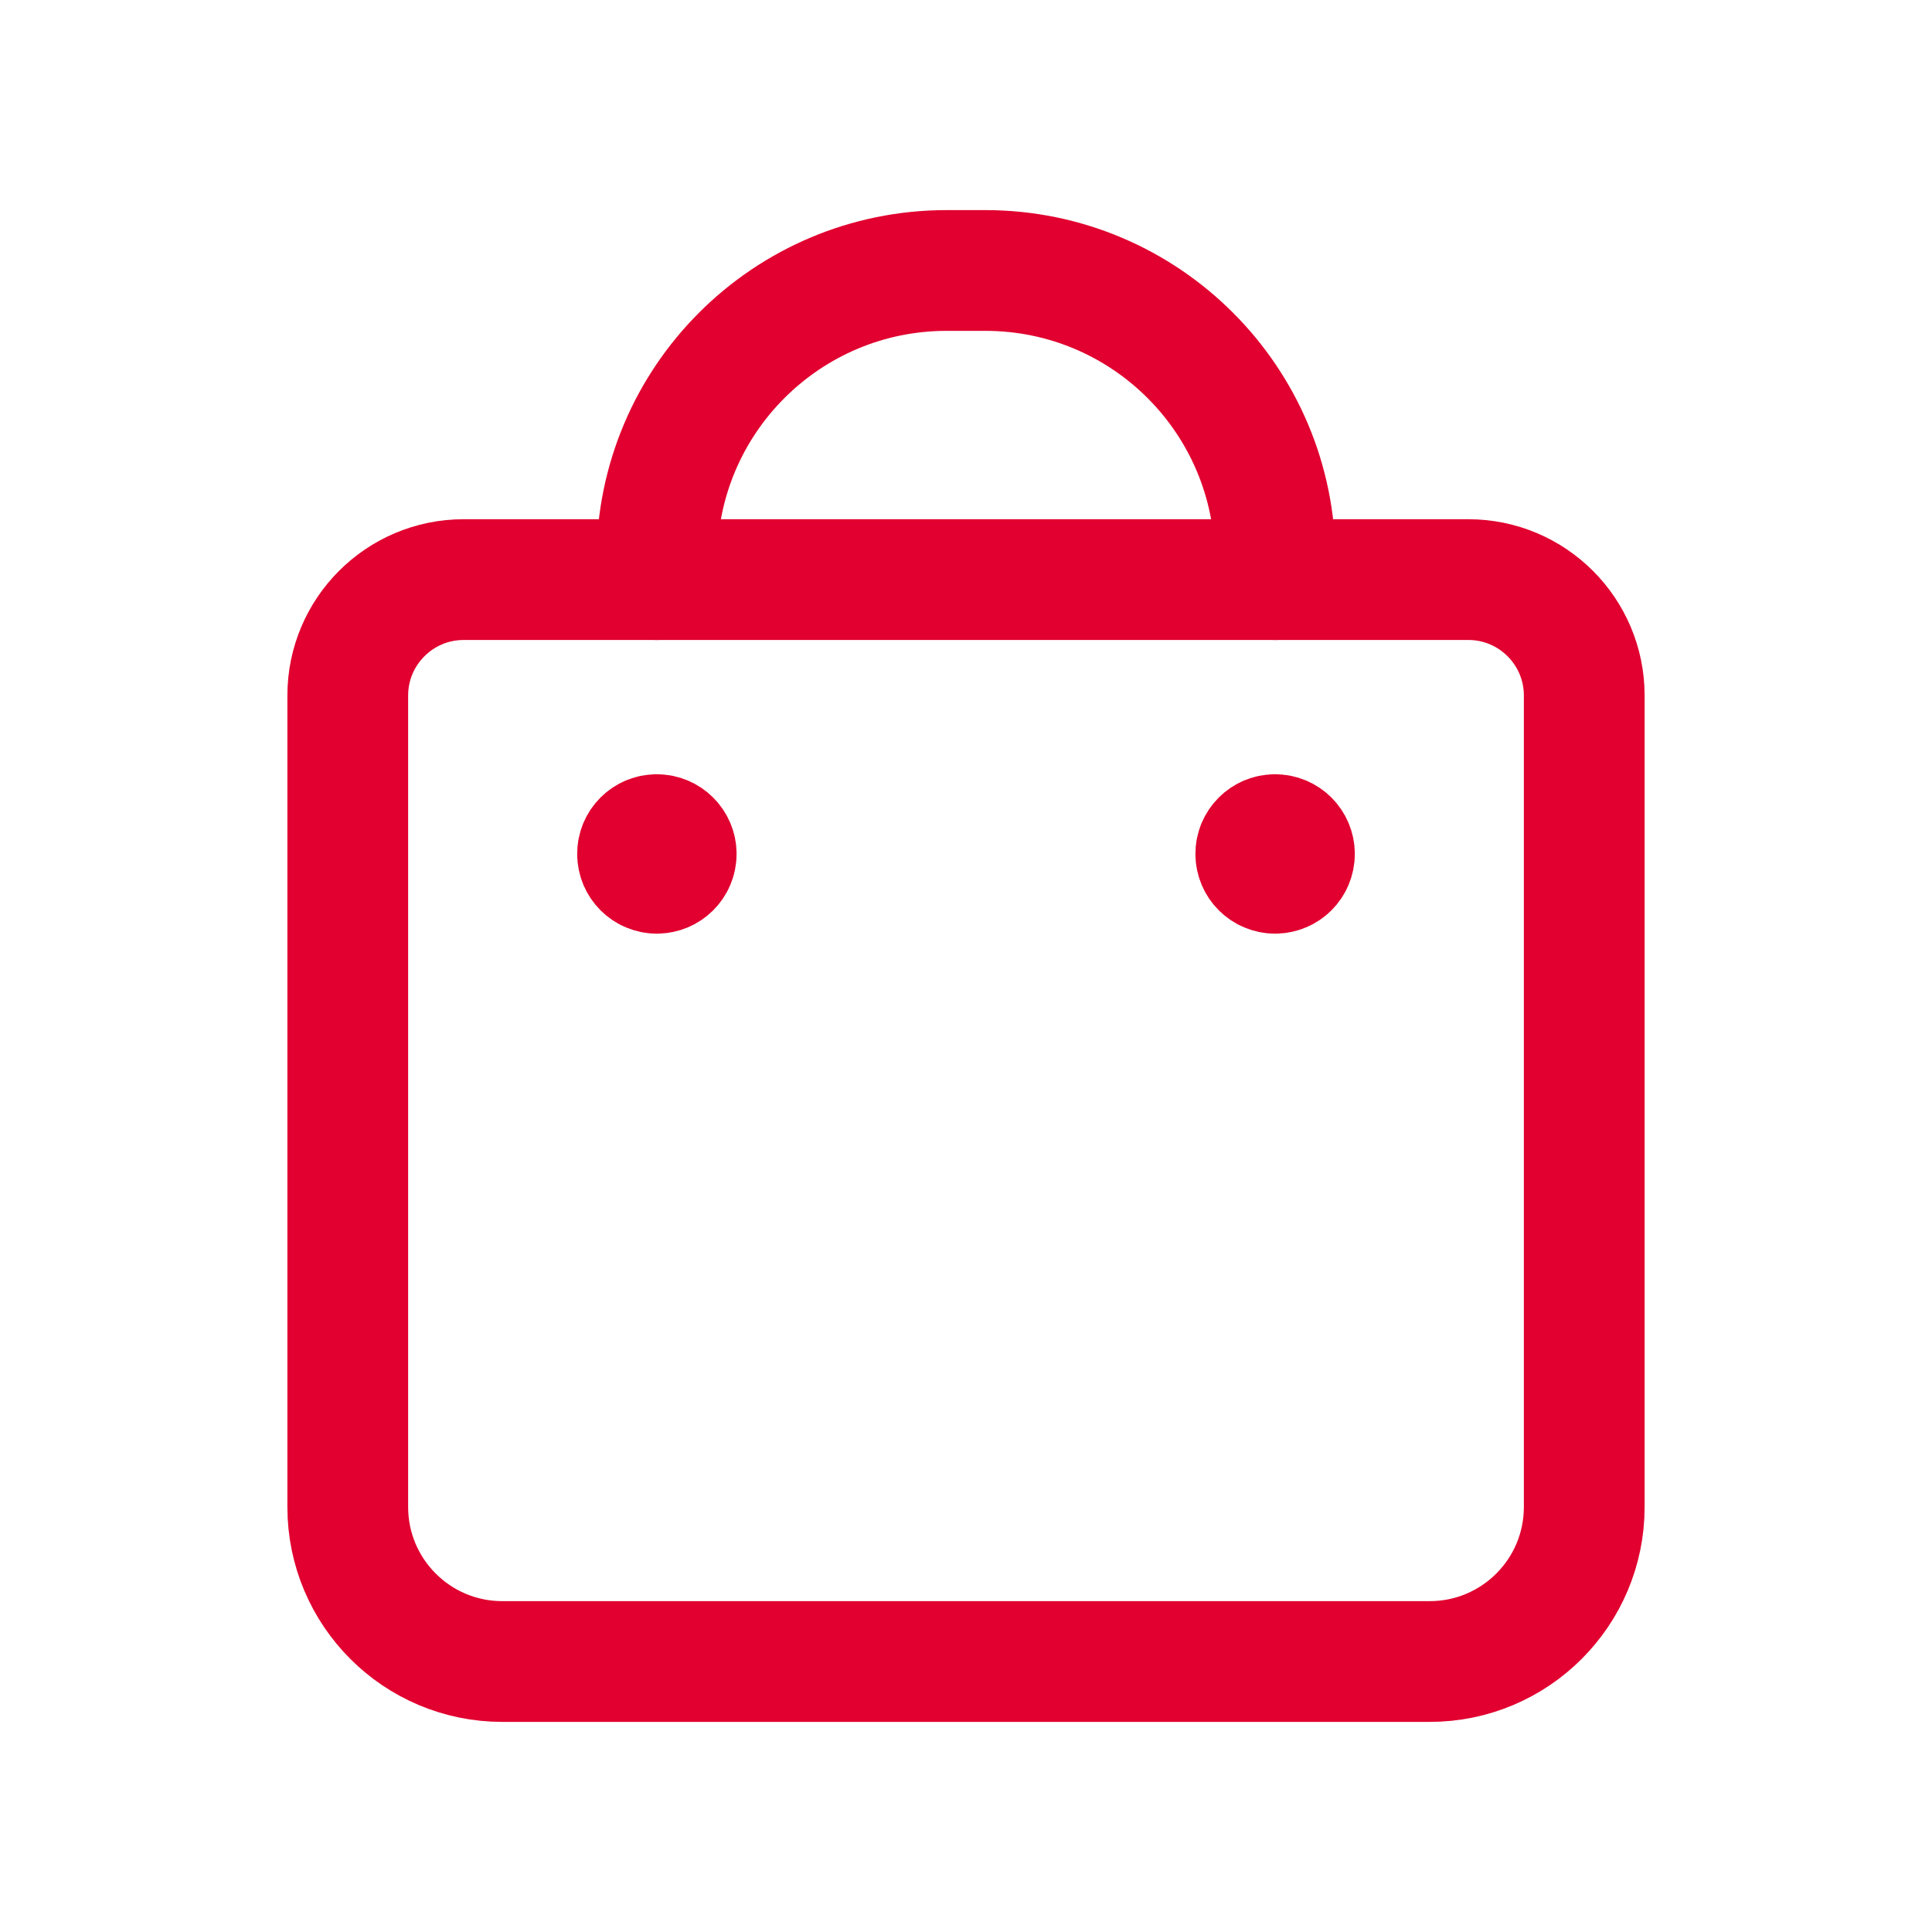
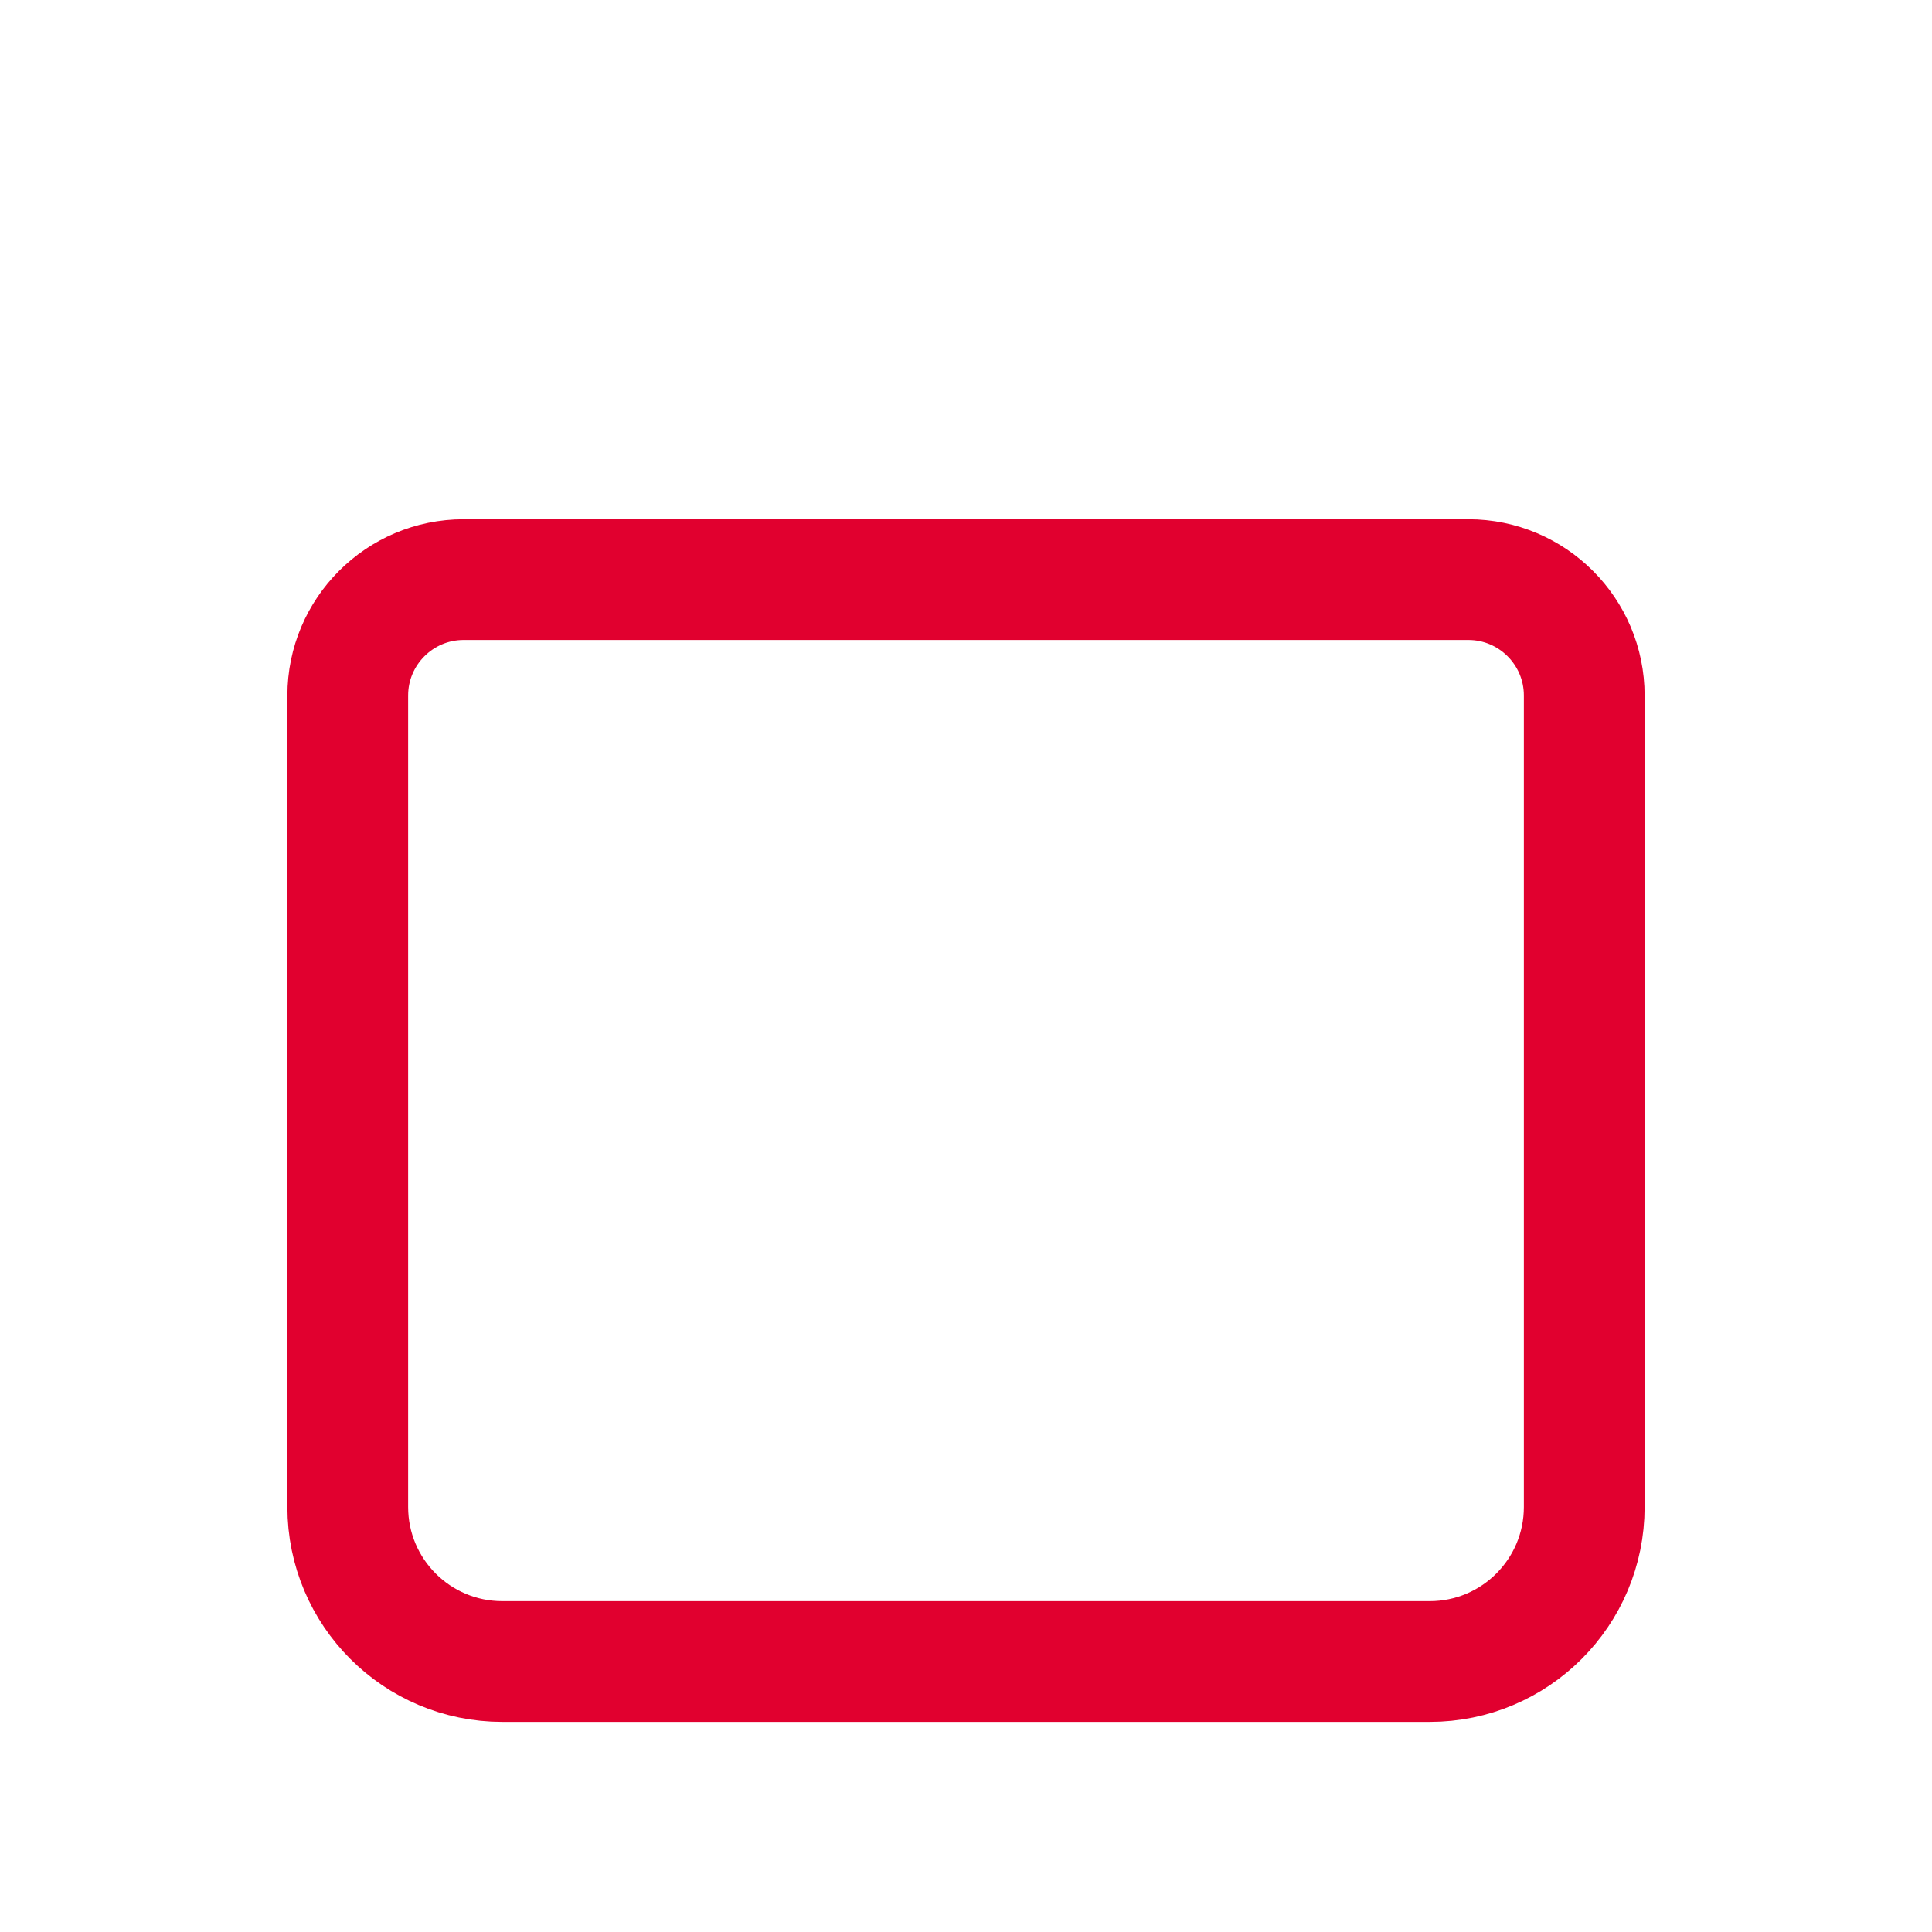
<svg xmlns="http://www.w3.org/2000/svg" width="26" height="26" viewBox="0 0 26 26" fill="none">
  <path fill-rule="evenodd" clip-rule="evenodd" d="M19.24 22.36H6.76C5.611 22.36 4.68 21.429 4.68 20.28V9.36C4.68 8.499 5.379 7.8 6.24 7.8H19.76C20.621 7.8 21.32 8.499 21.32 9.36V20.28C21.32 21.429 20.389 22.36 19.24 22.36Z" stroke="#E1002F" stroke-width="1.625" stroke-linecap="round" stroke-linejoin="round" />
-   <path d="M17.159 11.232C17.016 11.232 16.899 11.348 16.9 11.492C16.9 11.636 17.017 11.752 17.16 11.752C17.304 11.752 17.42 11.636 17.42 11.492C17.42 11.348 17.304 11.232 17.159 11.232" stroke="#E1002F" stroke-width="1.625" stroke-linecap="round" stroke-linejoin="round" />
-   <path d="M8.839 11.232C8.695 11.232 8.579 11.348 8.58 11.492C8.58 11.636 8.696 11.752 8.84 11.752C8.983 11.752 9.1 11.636 9.1 11.492C9.1 11.348 8.983 11.232 8.839 11.232" stroke="#E1002F" stroke-width="1.625" stroke-linecap="round" stroke-linejoin="round" />
-   <path d="M8.84 7.8V7.54V7.54C8.84 5.386 10.586 3.64 12.74 3.64H13.26C15.414 3.64 17.16 5.386 17.16 7.54V7.54V7.8" stroke="#E1002F" stroke-width="1.625" stroke-linecap="round" stroke-linejoin="round" />
</svg>